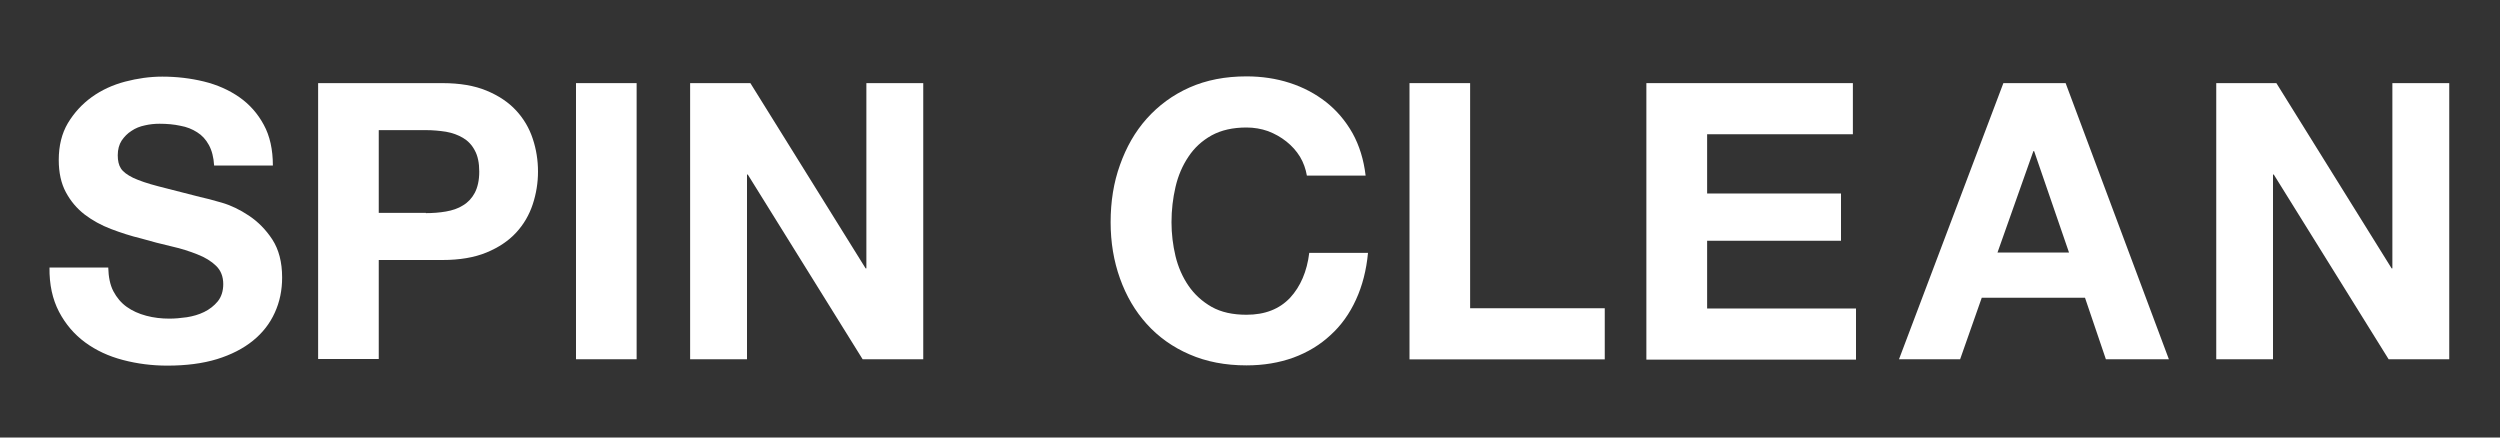
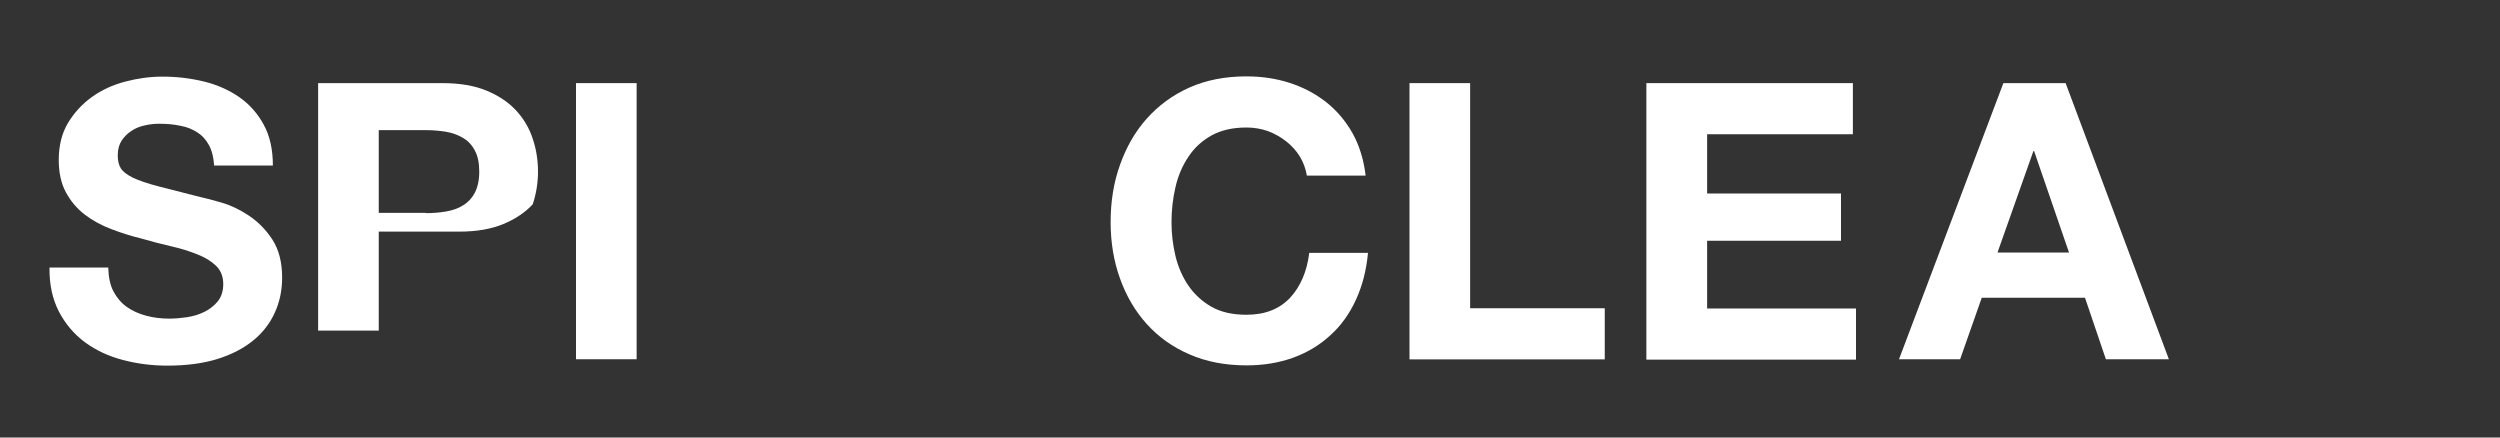
<svg xmlns="http://www.w3.org/2000/svg" version="1.1" id="Layer_1" x="0px" y="0px" viewBox="0 0 200 35" style="enable-background:new 0 0 200 35;" xml:space="preserve">
  <rect x="0" y="0" width="200" height="35" fill="#333333" stroke="none" />
  <style type="text/css">
	.st0{fill:#FFFFFF;}
</style>
  <g>
    <path class="st0" d="M9.07,23.3c0.27,0.51,0.62,0.93,1.07,1.25c0.45,0.32,0.96,0.55,1.56,0.71c0.6,0.16,1.21,0.23,1.85,0.23   c0.44,0,0.89-0.04,1.39-0.11c0.5-0.08,0.96-0.21,1.39-0.42s0.8-0.5,1.09-0.85c0.29-0.36,0.44-0.83,0.44-1.38   c0-0.6-0.19-1.09-0.57-1.46s-0.88-0.68-1.5-0.92c-0.62-0.25-1.32-0.47-2.11-0.65s-1.58-0.39-2.38-0.62   c-0.83-0.2-1.63-0.46-2.42-0.76c-0.79-0.3-1.49-0.69-2.11-1.16c-0.62-0.48-1.12-1.07-1.5-1.78C4.89,14.68,4.7,13.81,4.7,12.8   c0-1.14,0.24-2.12,0.73-2.95c0.5-0.83,1.14-1.53,1.92-2.09s1.67-0.97,2.66-1.23c0.99-0.26,1.98-0.4,2.97-0.4   c1.16,0,2.26,0.13,3.33,0.39c1.06,0.26,2.01,0.68,2.83,1.25c0.83,0.58,1.48,1.32,1.96,2.21c0.49,0.89,0.73,1.99,0.73,3.26h-4.7   c-0.04-0.66-0.18-1.2-0.42-1.64c-0.24-0.44-0.55-0.78-0.94-1.02c-0.39-0.25-0.83-0.43-1.35-0.52c-0.5-0.11-1.06-0.16-1.66-0.16   c-0.39,0-0.79,0.04-1.17,0.13c-0.39,0.08-0.75,0.22-1.07,0.44c-0.32,0.2-0.58,0.47-0.79,0.78c-0.2,0.31-0.31,0.7-0.31,1.17   c0,0.44,0.08,0.79,0.25,1.05c0.17,0.27,0.49,0.51,0.97,0.75c0.49,0.23,1.16,0.46,2.01,0.68s1.97,0.51,3.36,0.86   c0.41,0.09,0.98,0.23,1.72,0.45c0.73,0.21,1.46,0.56,2.18,1.04c0.72,0.48,1.35,1.11,1.87,1.9c0.52,0.8,0.79,1.81,0.79,3.05   c0,1.01-0.19,1.95-0.59,2.82c-0.39,0.86-0.97,1.61-1.75,2.24c-0.78,0.63-1.74,1.12-2.87,1.47c-1.15,0.35-2.47,0.52-3.98,0.52   c-1.21,0-2.4-0.15-3.54-0.45c-1.15-0.3-2.16-0.77-3.03-1.41c-0.87-0.64-1.57-1.46-2.09-2.45c-0.52-1-0.78-2.17-0.76-3.54h4.7   C8.68,22.15,8.8,22.78,9.07,23.3z" />
-     <path class="st0" d="M35.4,6.65c1.38,0,2.56,0.2,3.52,0.6c0.97,0.4,1.76,0.93,2.37,1.59s1.05,1.41,1.33,2.26   c0.28,0.84,0.42,1.72,0.42,2.63c0,0.88-0.14,1.76-0.42,2.61c-0.28,0.85-0.72,1.61-1.33,2.27c-0.61,0.66-1.4,1.19-2.37,1.59   c-0.97,0.4-2.15,0.6-3.52,0.6H30.3v7.92h-4.85V6.65H35.4z M34.07,17.05c0.55,0,1.1-0.04,1.61-0.13c0.51-0.09,0.97-0.24,1.36-0.49   c0.39-0.23,0.71-0.57,0.94-1c0.23-0.44,0.36-1,0.36-1.7c0-0.7-0.12-1.27-0.36-1.7c-0.23-0.44-0.55-0.77-0.94-1s-0.84-0.4-1.36-0.49   c-0.51-0.08-1.05-0.13-1.61-0.13H30.3v6.62H34.07z" />
+     <path class="st0" d="M35.4,6.65c1.38,0,2.56,0.2,3.52,0.6c0.97,0.4,1.76,0.93,2.37,1.59s1.05,1.41,1.33,2.26   c0.28,0.84,0.42,1.72,0.42,2.63c0,0.88-0.14,1.76-0.42,2.61c-0.61,0.66-1.4,1.19-2.37,1.59   c-0.97,0.4-2.15,0.6-3.52,0.6H30.3v7.92h-4.85V6.65H35.4z M34.07,17.05c0.55,0,1.1-0.04,1.61-0.13c0.51-0.09,0.97-0.24,1.36-0.49   c0.39-0.23,0.71-0.57,0.94-1c0.23-0.44,0.36-1,0.36-1.7c0-0.7-0.12-1.27-0.36-1.7c-0.23-0.44-0.55-0.77-0.94-1s-0.84-0.4-1.36-0.49   c-0.51-0.08-1.05-0.13-1.61-0.13H30.3v6.62H34.07z" />
    <path class="st0" d="M50.93,6.65v22.09h-4.85V6.65H50.93z" />
-     <path class="st0" d="M60.03,6.65l9.22,14.82h0.06V6.65h4.55v22.09h-4.85l-9.19-14.78h-0.06v14.78h-4.55V6.65H60.03z" />
    <path class="st0" d="M104,12.54c-0.29-0.47-0.65-0.87-1.09-1.22c-0.44-0.35-0.92-0.62-1.47-0.83c-0.54-0.19-1.12-0.29-1.72-0.29   c-1.1,0-2.02,0.21-2.79,0.63c-0.77,0.43-1.38,0.99-1.85,1.7c-0.48,0.71-0.83,1.52-1.04,2.43c-0.21,0.9-0.32,1.84-0.32,2.82   c0,0.92,0.11,1.83,0.32,2.71c0.21,0.87,0.56,1.67,1.04,2.37s1.1,1.26,1.85,1.69c0.77,0.43,1.69,0.63,2.79,0.63   c1.49,0,2.64-0.46,3.49-1.36c0.83-0.9,1.35-2.11,1.53-3.59h4.7c-0.13,1.38-0.45,2.63-0.96,3.74c-0.51,1.12-1.19,2.07-2.04,2.84   c-0.84,0.78-1.83,1.38-2.97,1.8c-1.14,0.41-2.38,0.62-3.75,0.62c-1.69,0-3.21-0.29-4.56-0.88c-1.35-0.58-2.49-1.4-3.42-2.43   c-0.93-1.03-1.64-2.24-2.14-3.64c-0.5-1.39-0.75-2.89-0.75-4.5c0-1.65,0.24-3.18,0.75-4.59c0.5-1.41,1.2-2.65,2.14-3.7   S93.81,7.6,95.16,7s2.87-0.89,4.56-0.89c1.21,0,2.37,0.17,3.45,0.52c1.09,0.35,2.05,0.86,2.91,1.53c0.85,0.67,1.56,1.5,2.12,2.49   c0.55,0.99,0.9,2.13,1.05,3.4h-4.7C104.46,13.52,104.28,13.01,104,12.54z" />
    <path class="st0" d="M117.61,6.65v18.01h10.77v4.09h-15.62V6.65H117.61z" />
    <path class="st0" d="M148.23,6.65v4.09h-11.66v4.74h10.71v3.78h-10.71v5.42h11.91v4.09h-16.77V6.65H148.23z" />
    <path class="st0" d="M165.25,6.65l8.26,22.09h-5.04l-1.67-4.92h-8.26l-1.73,4.92h-4.89l8.35-22.09   C160.27,6.65,165.25,6.65,165.25,6.65z M165.52,20.2l-2.79-8.11h-0.06l-2.87,8.11H165.52z" />
-     <path class="st0" d="M182.11,6.65l9.22,14.82h0.06V6.65h4.55v22.09h-4.85l-9.19-14.78h-0.06v14.78h-4.54V6.65H182.11z" />
  </g>
</svg>